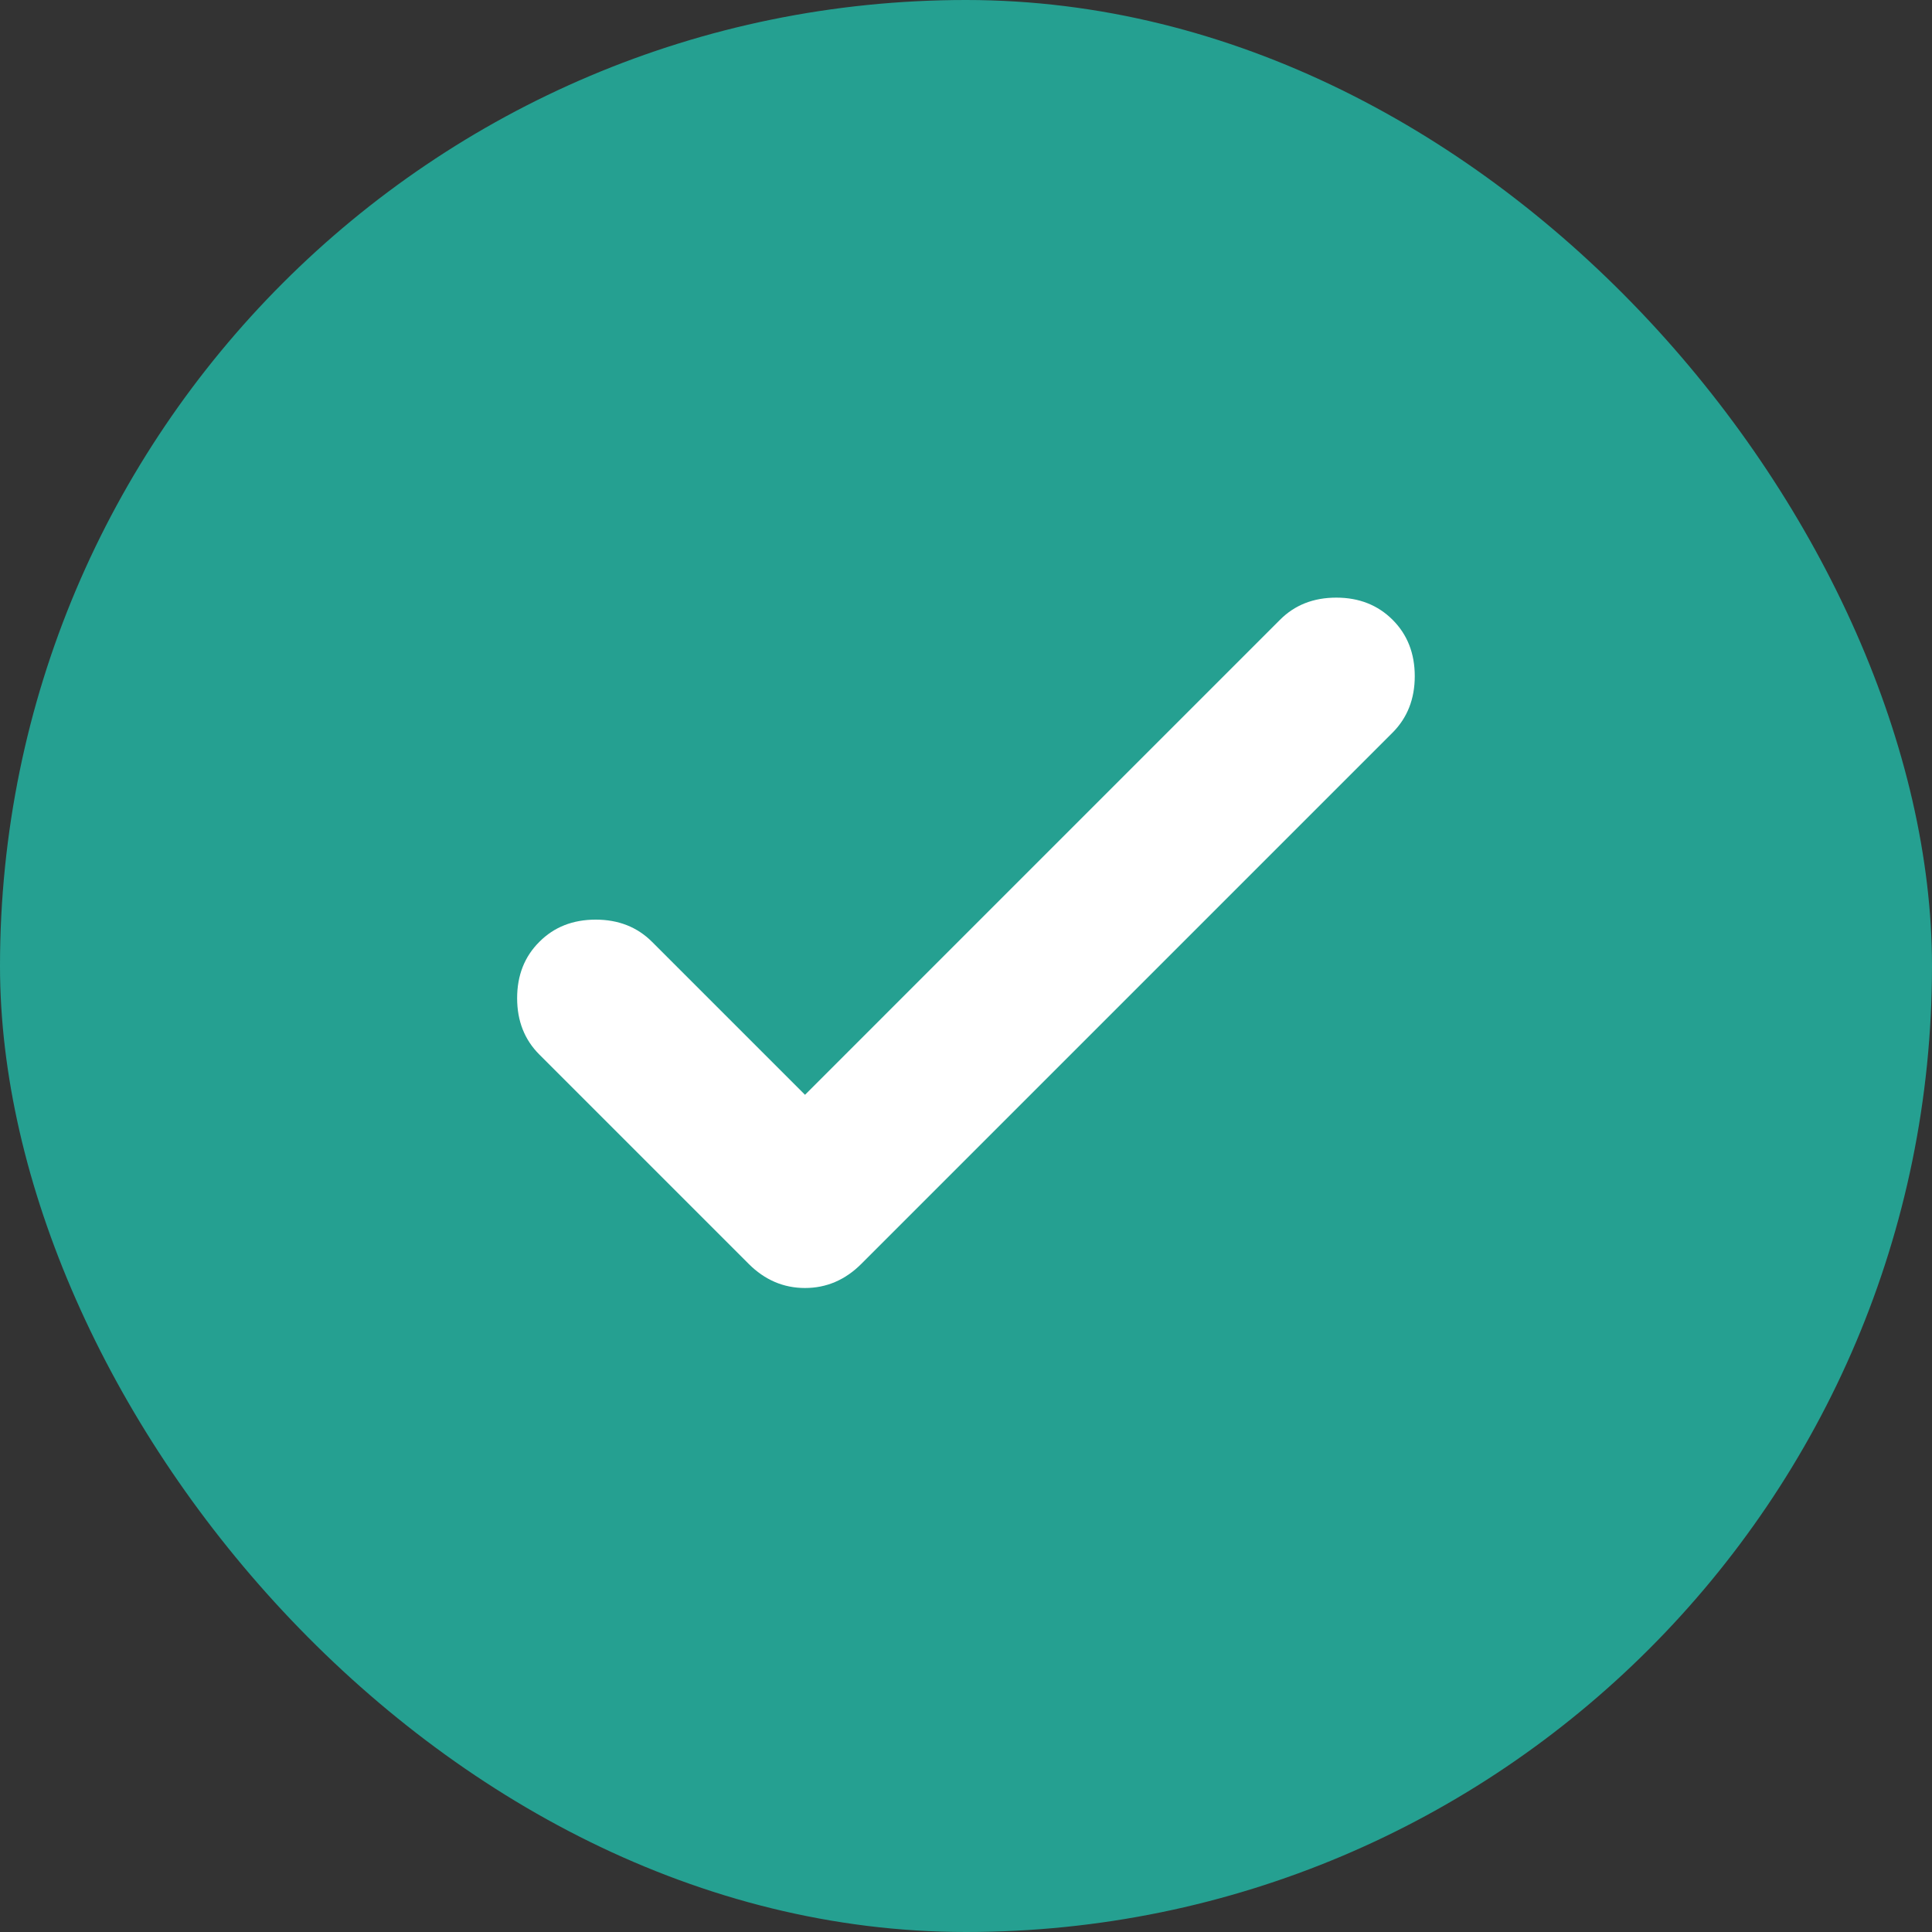
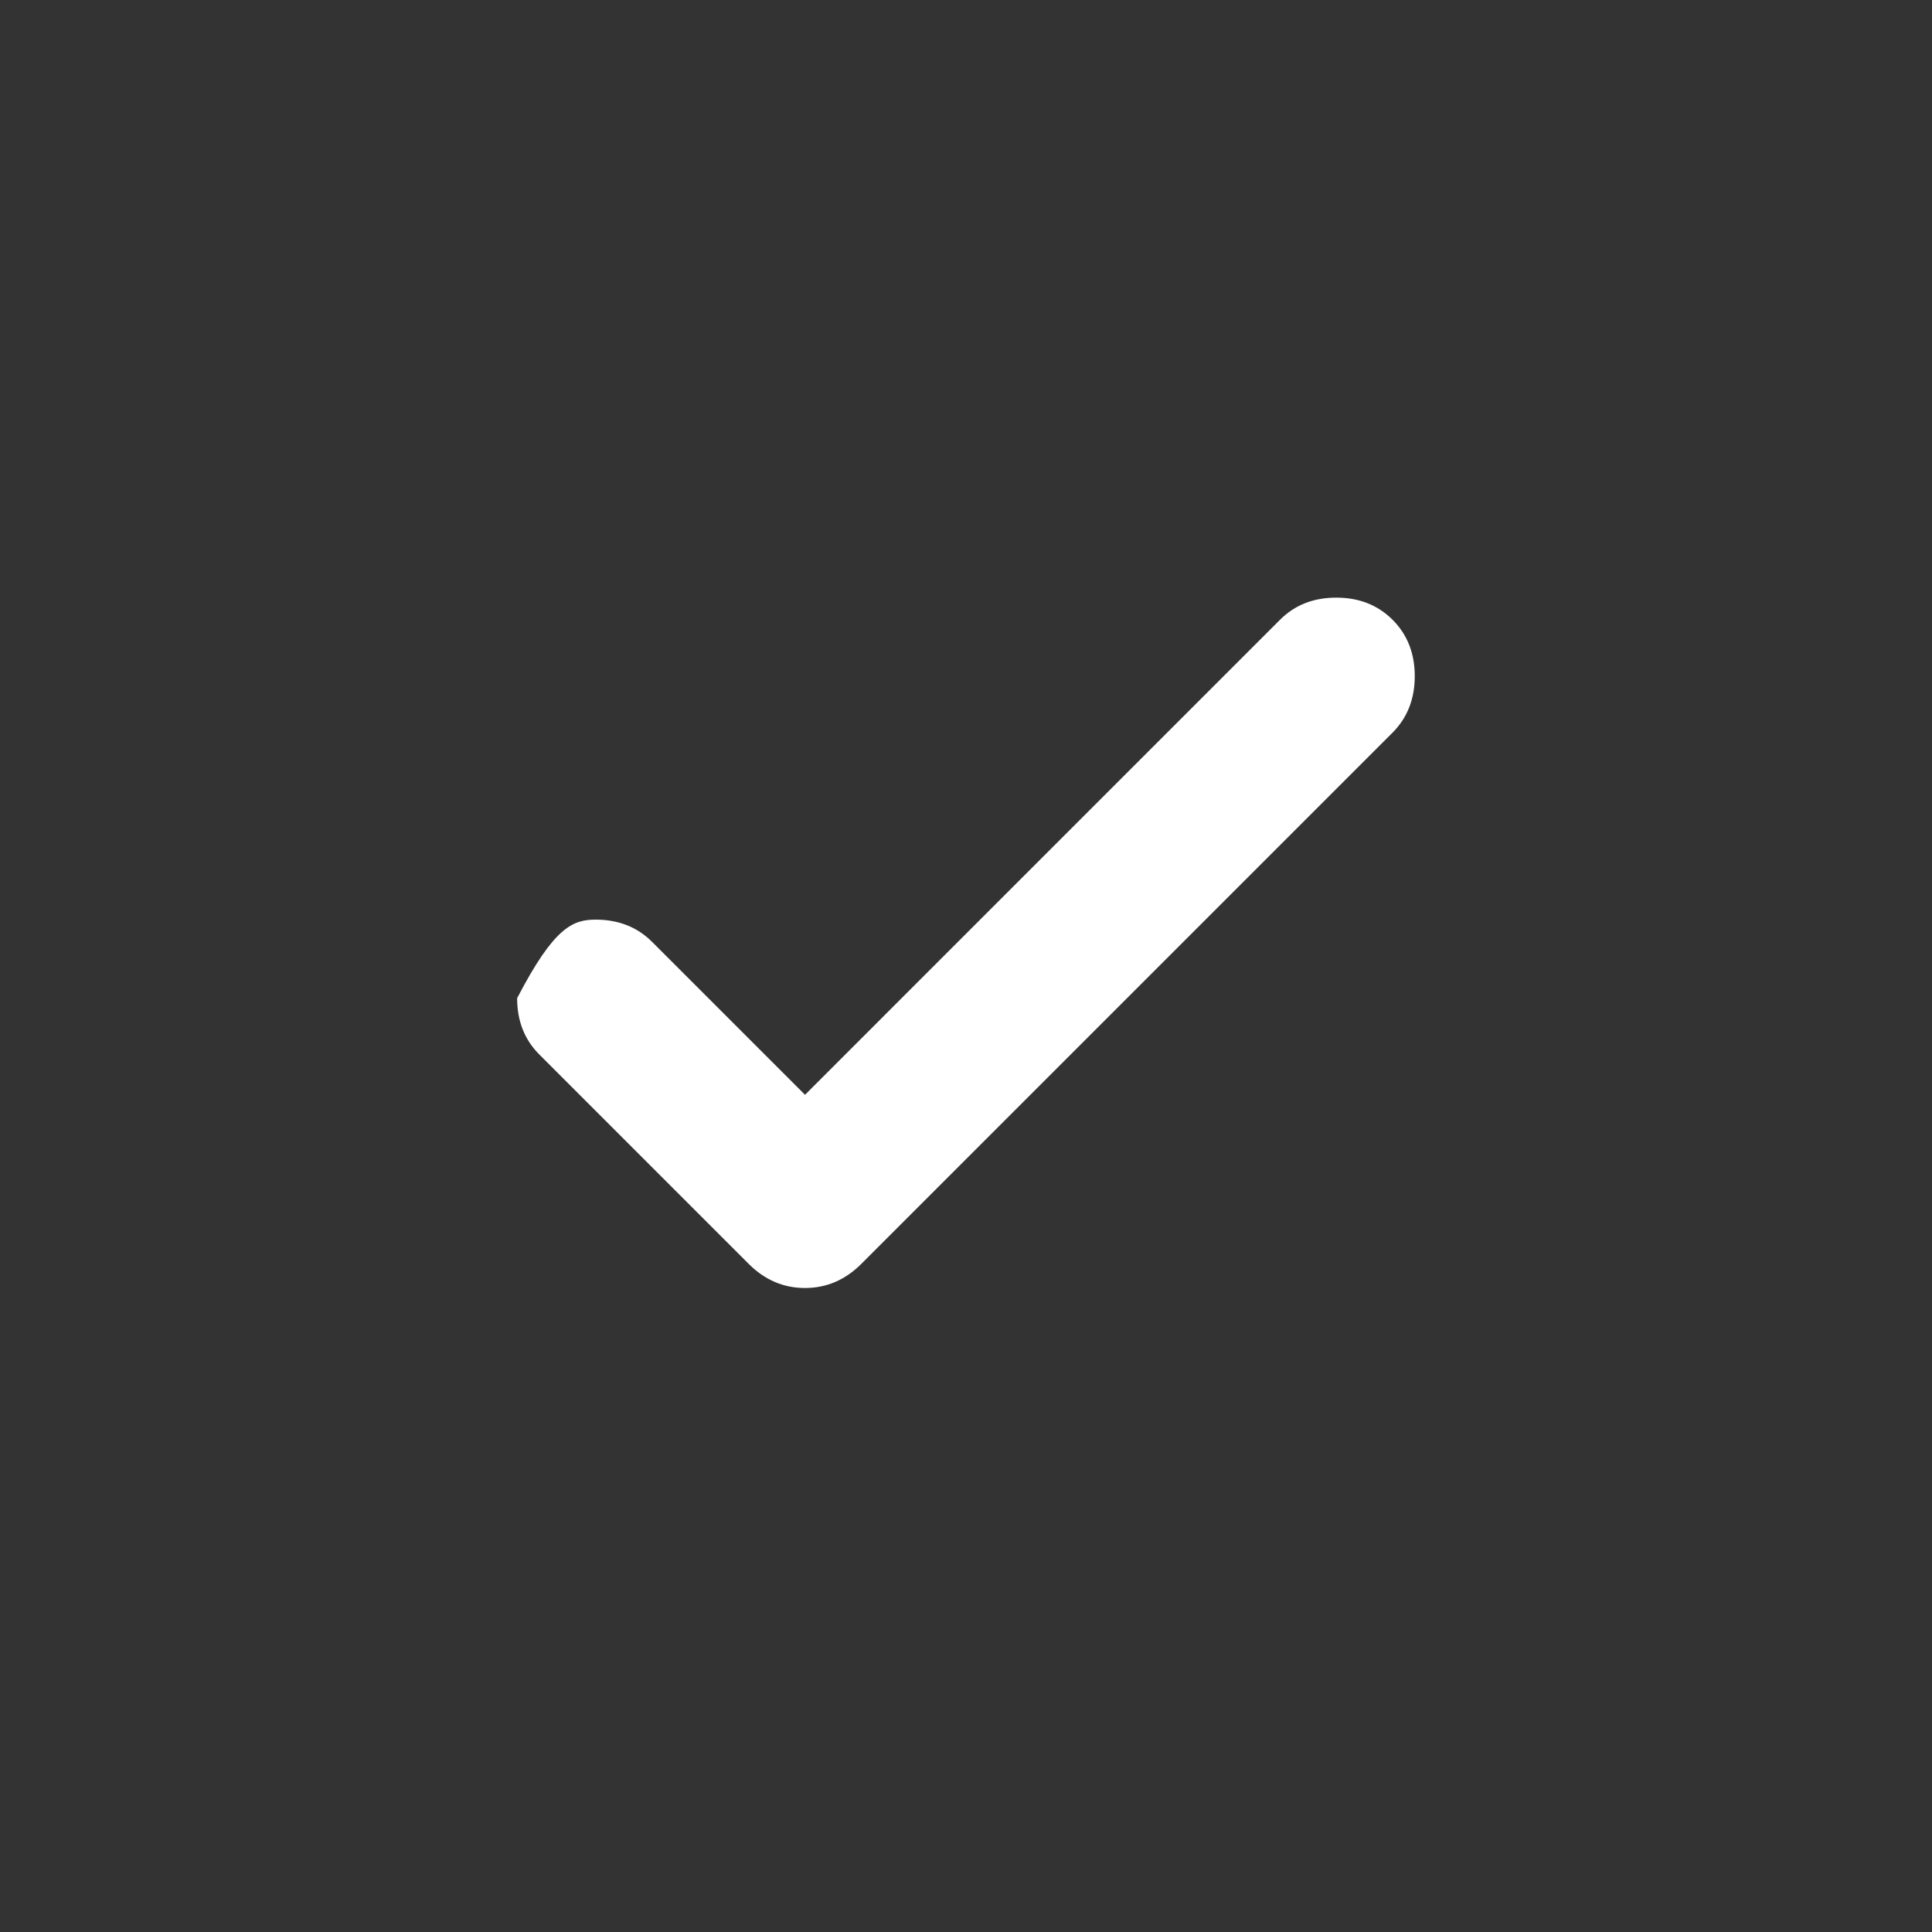
<svg xmlns="http://www.w3.org/2000/svg" width="18" height="18" viewBox="0 0 18 18" fill="none">
  <rect x="0" y="0" width="18" height="18" fill="#333333" stroke="none" />
-   <rect width="18" height="18" rx="9" fill="#25A091" />
-   <path d="M7.5 10.2L11.925 5.775C12.062 5.637 12.237 5.568 12.45 5.568C12.662 5.568 12.837 5.637 12.975 5.775C13.112 5.912 13.181 6.087 13.181 6.3C13.181 6.512 13.112 6.687 12.975 6.825L8.025 11.775C7.875 11.925 7.7 12 7.5 12C7.3 12 7.125 11.925 6.975 11.775L5.025 9.825C4.887 9.687 4.818 9.512 4.818 9.3C4.818 9.087 4.887 8.912 5.025 8.775C5.162 8.637 5.337 8.568 5.55 8.568C5.762 8.568 5.937 8.637 6.075 8.775L7.5 10.2Z" fill="white" />
+   <path d="M7.5 10.2L11.925 5.775C12.062 5.637 12.237 5.568 12.45 5.568C12.662 5.568 12.837 5.637 12.975 5.775C13.112 5.912 13.181 6.087 13.181 6.3C13.181 6.512 13.112 6.687 12.975 6.825L8.025 11.775C7.875 11.925 7.7 12 7.5 12C7.3 12 7.125 11.925 6.975 11.775L5.025 9.825C4.887 9.687 4.818 9.512 4.818 9.3C5.162 8.637 5.337 8.568 5.55 8.568C5.762 8.568 5.937 8.637 6.075 8.775L7.5 10.2Z" fill="white" />
</svg>